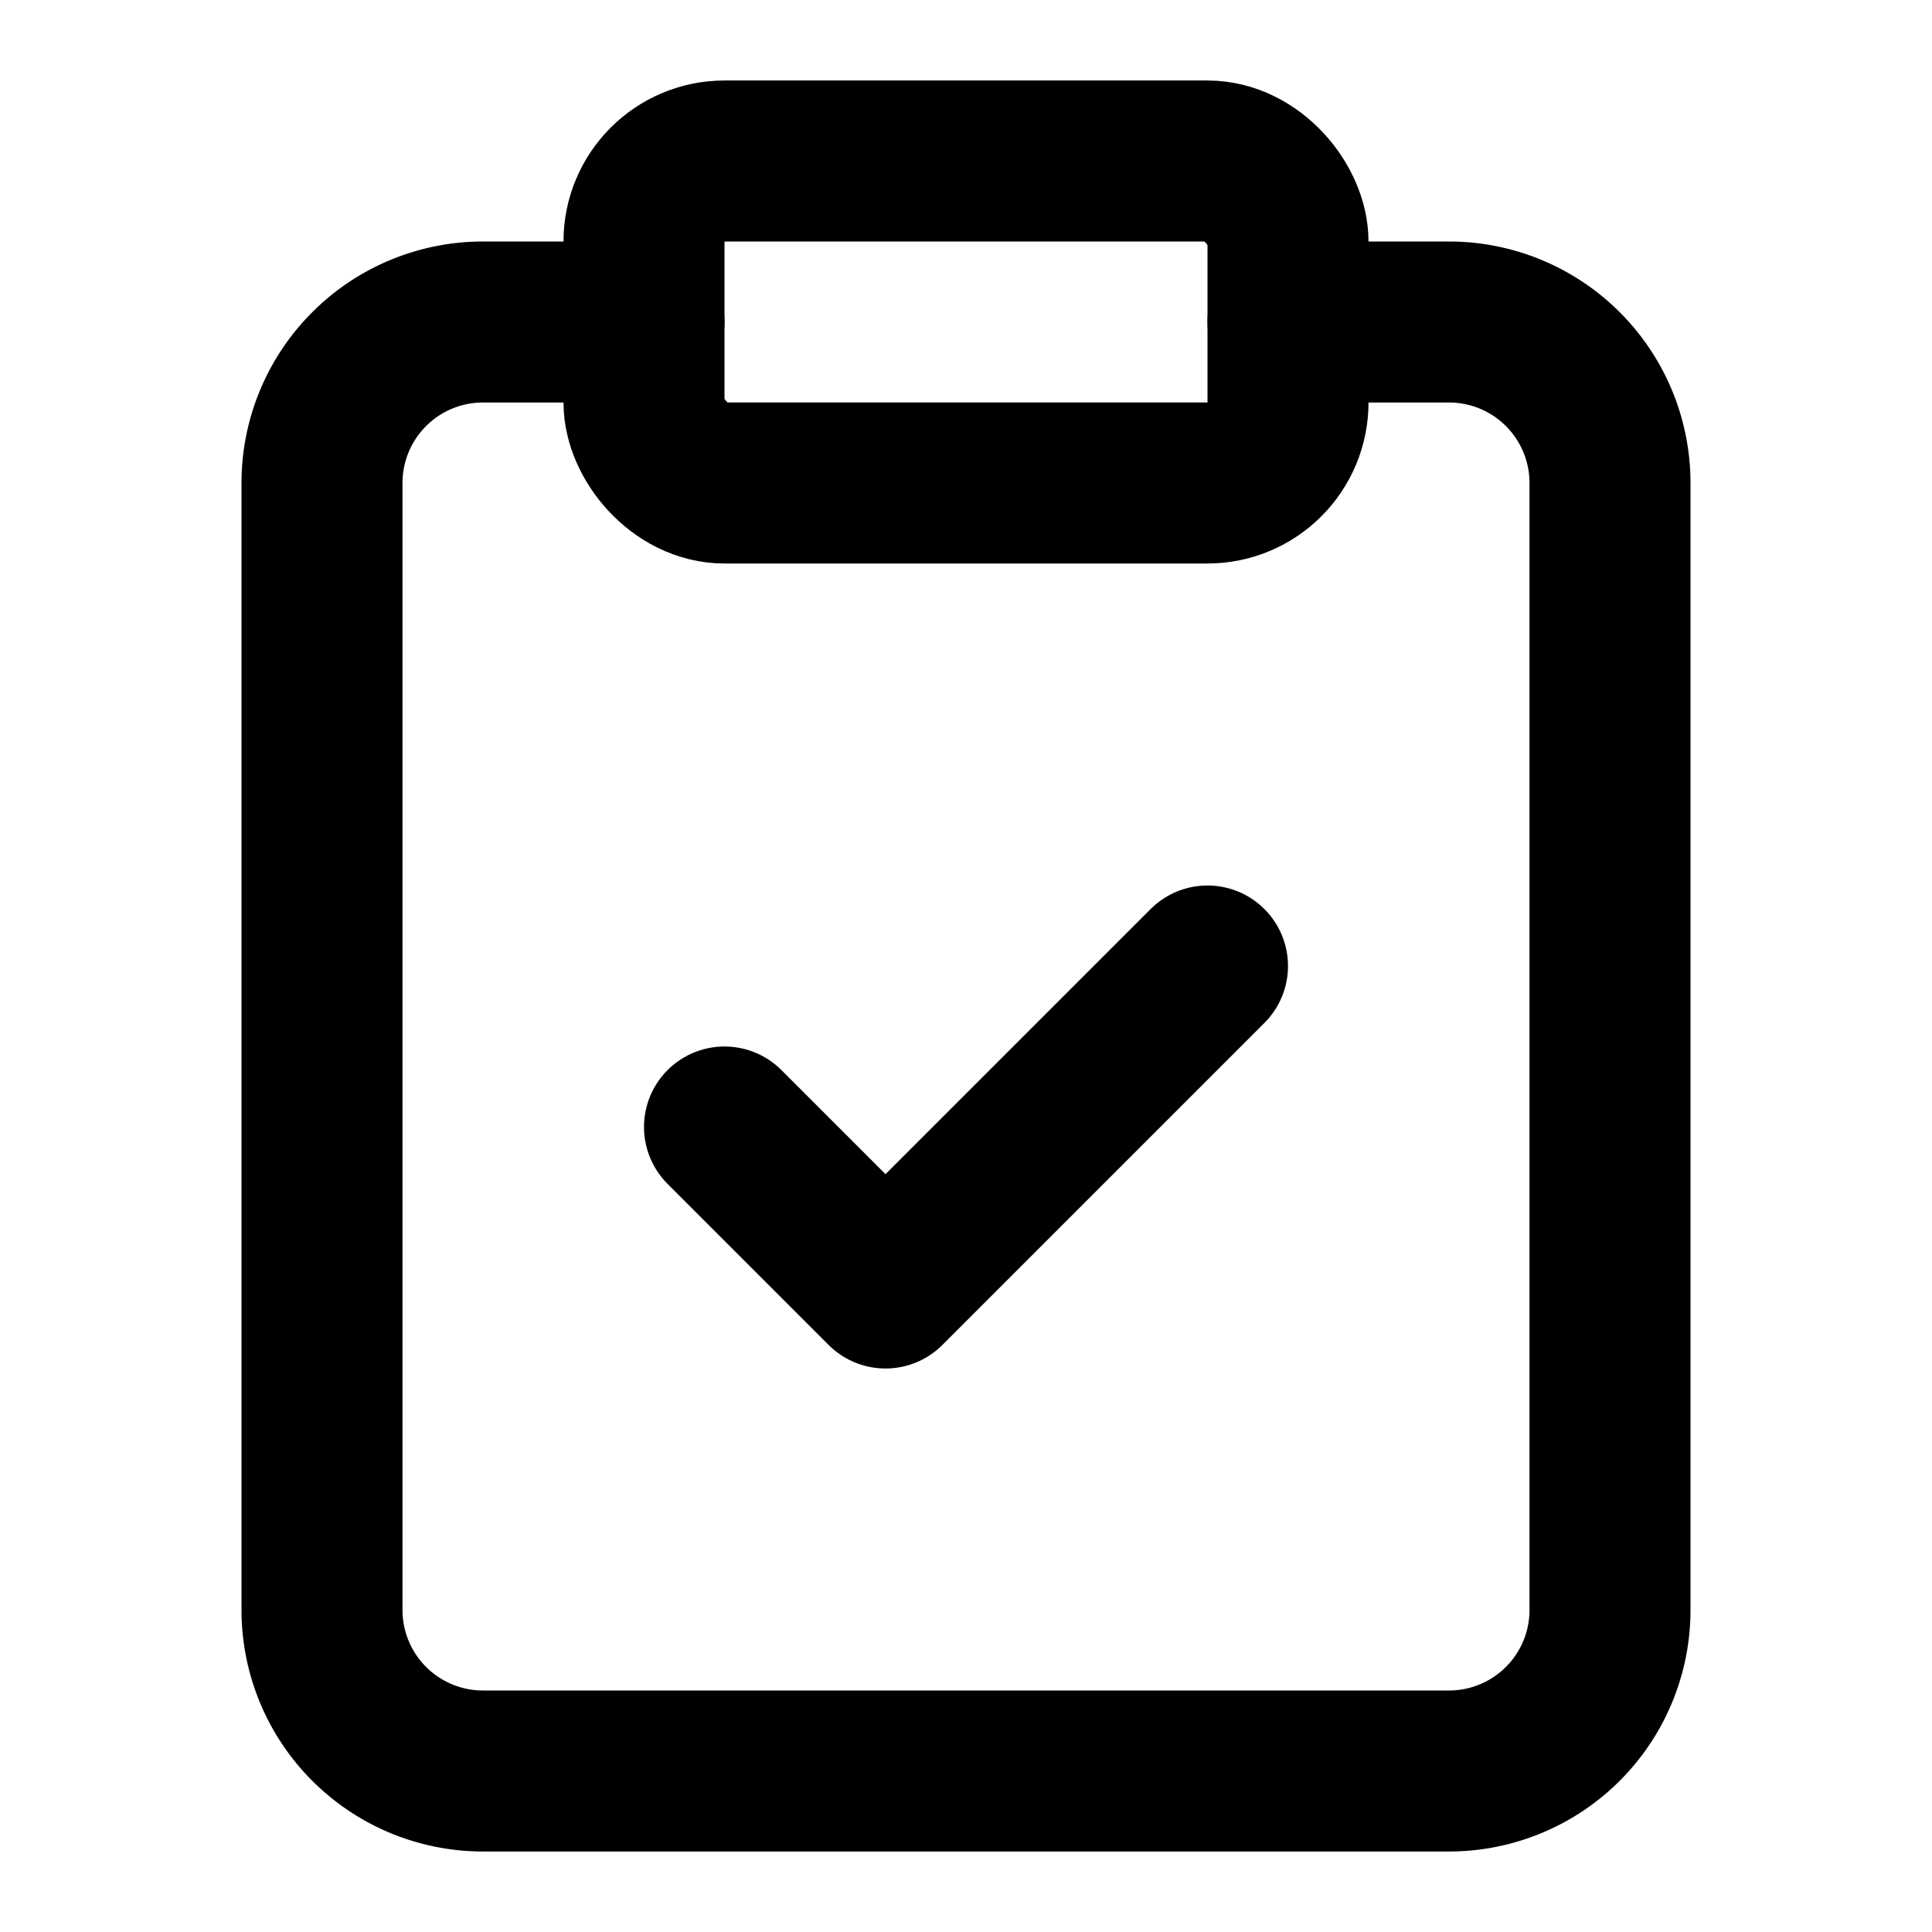
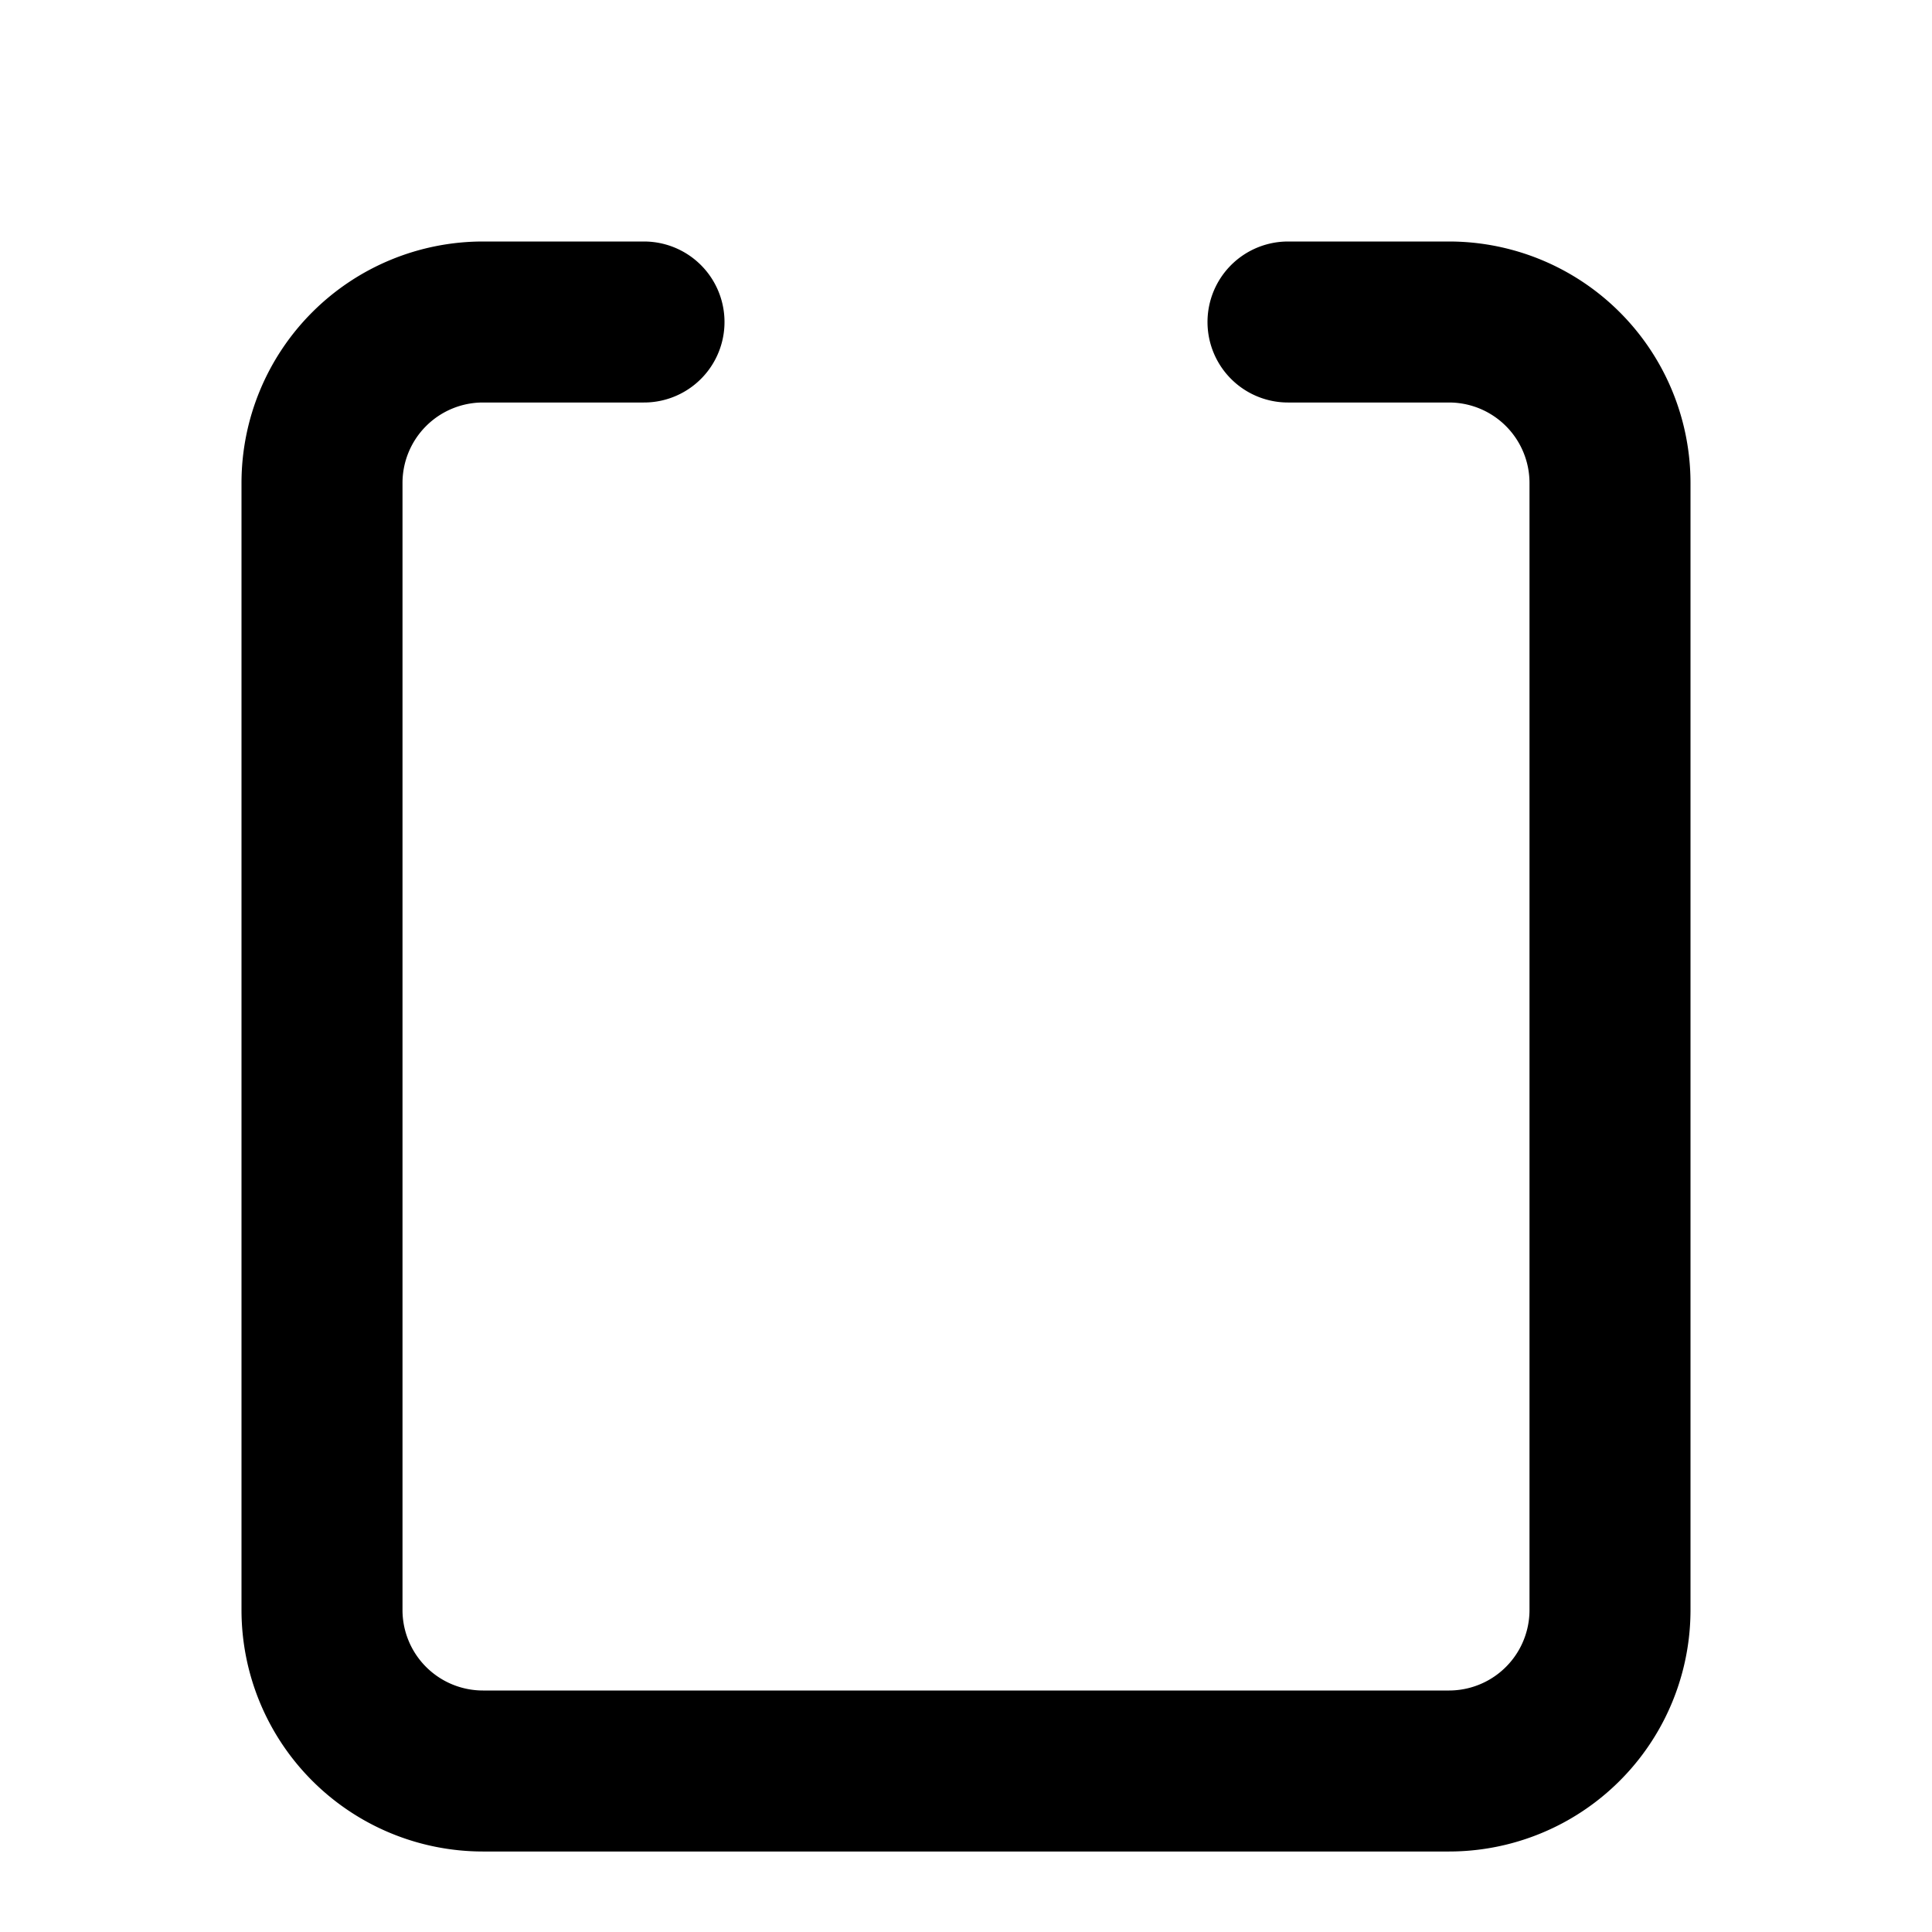
<svg xmlns="http://www.w3.org/2000/svg" width="24" height="24" viewBox="0 0 24 24" fill="none" stroke="currentColor" stroke-width="2" stroke-linecap="round" stroke-linejoin="round" class="lucide lucide-clipboard-check h-8 w-8 text-purple-600" aria-hidden="true" style="transition: none !important; animation-duration: 0s !important; animation-delay: -0s; animation-play-state: paused; fill: none; height: 32px; stroke: oklch(0.558 0.288 302.321); stroke-linecap: round; stroke-linejoin: round; stroke-width: 2px; transition-property: none; visibility: visible; width: 32px">
-   <rect width="8" height="4" x="8" y="2" rx="1" ry="1" style="transition: none !important; animation-duration: 0s !important; animation-delay: -0s; animation-play-state: paused; fill: none; stroke: oklch(0.558 0.288 302.321); stroke-linecap: round; stroke-linejoin: round; stroke-width: 2px; transform-origin: 0px 0px; transition-property: none; visibility: visible" />
  <path d="M16 4h2a2 2 0 0 1 2 2v14a2 2 0 0 1-2 2H6a2 2 0 0 1-2-2V6a2 2 0 0 1 2-2h2" style="transition: none !important; animation-duration: 0s !important; animation-delay: -0s; animation-play-state: paused; fill: none; stroke: oklch(0.558 0.288 302.321); stroke-linecap: round; stroke-linejoin: round; stroke-width: 2px; transform-origin: 0px 0px; transition-property: none; visibility: visible" />
-   <path d="m9 14 2 2 4-4" style="transition: none !important; animation-duration: 0s !important; animation-delay: -0s; animation-play-state: paused; fill: none; stroke: oklch(0.558 0.288 302.321); stroke-linecap: round; stroke-linejoin: round; stroke-width: 2px; transform-origin: 0px 0px; transition-property: none; visibility: visible" />
</svg>